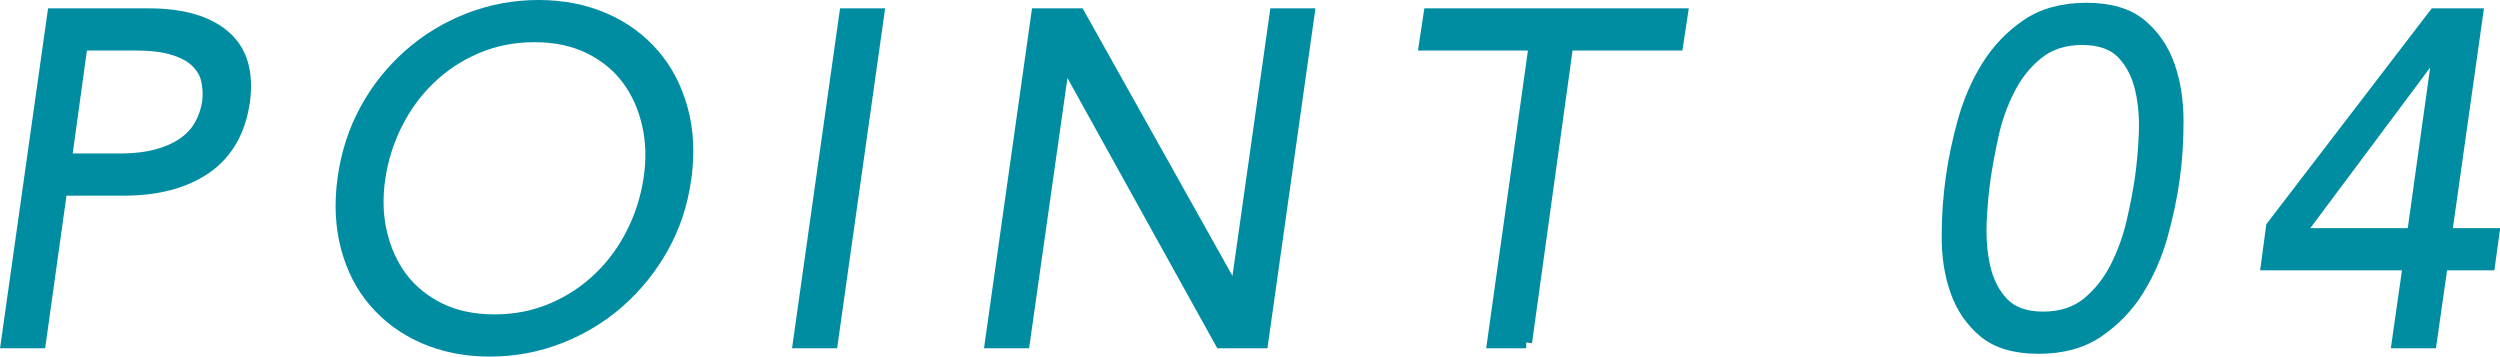
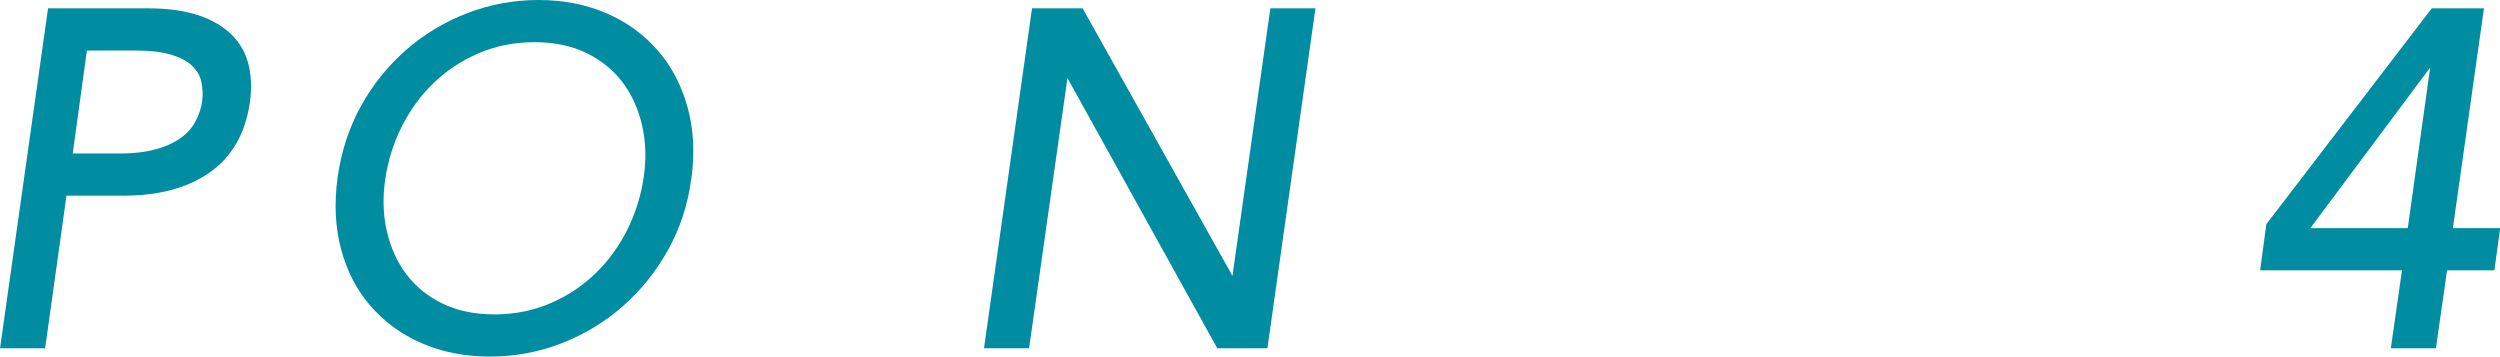
<svg xmlns="http://www.w3.org/2000/svg" id="b" width="107.83" height="15.38" viewBox="0 0 107.83 15.38">
  <g id="c">
    <path d="m2.29.61h4.12c1.44,0,2.53.31,3.27.94.74.63,1.02,1.57.85,2.84-.19,1.28-.74,2.23-1.65,2.86-.91.63-2.1.94-3.55.94h-2.68l-.92,6.58H.29L2.29.61Zm.56,6.26h2.32c.64,0,1.19-.07,1.65-.2.46-.13.84-.31,1.14-.53.3-.22.53-.48.69-.78.16-.3.27-.62.32-.97.04-.33.02-.65-.05-.95-.07-.3-.23-.56-.47-.79-.24-.23-.57-.4-1-.53-.43-.13-.96-.19-1.6-.19h-2.32l-.68,4.94Z" fill="#008da2" stroke="#008da2" stroke-miterlimit="10" stroke-width=".5" />
    <path d="m29.57,7.69c-.15,1.08-.47,2.07-.98,2.98-.51.91-1.14,1.69-1.89,2.35-.75.66-1.61,1.18-2.56,1.55-.95.37-1.96.56-3.01.56s-2-.19-2.85-.56c-.85-.37-1.55-.89-2.12-1.55-.57-.66-.97-1.44-1.21-2.35-.24-.91-.29-1.9-.14-2.98.15-1.08.47-2.07.97-2.98.5-.91,1.13-1.69,1.88-2.35.75-.66,1.61-1.18,2.56-1.55.95-.37,1.96-.56,3.01-.56s2,.19,2.85.56c.85.37,1.55.89,2.12,1.55.57.66.97,1.44,1.22,2.35.25.91.3,1.9.15,2.98Zm-1.56,0c.12-.81.1-1.59-.07-2.33-.17-.74-.46-1.39-.88-1.95-.42-.56-.97-1.01-1.64-1.34-.67-.33-1.46-.5-2.37-.5s-1.74.17-2.51.5c-.77.33-1.44.78-2.02,1.34-.58.56-1.05,1.21-1.42,1.95-.37.74-.61,1.52-.73,2.33-.12.81-.1,1.59.07,2.33.17.74.46,1.39.88,1.95.42.56.97,1.01,1.64,1.34.67.33,1.46.5,2.37.5s1.74-.17,2.51-.5c.77-.33,1.44-.78,2.02-1.34.58-.56,1.05-1.21,1.42-1.95.37-.74.61-1.52.73-2.33Z" fill="#008da2" stroke="#008da2" stroke-miterlimit="10" stroke-width=".5" />
-     <path d="m35.89,14.77h-1.44l2-14.16h1.44l-2,14.16Z" fill="#008da2" stroke="#008da2" stroke-miterlimit="10" stroke-width=".5" />
    <path d="m53.27,12.61h.04l1.7-12h1.44l-2,14.16h-1.8l-6.72-12.12h-.04l-1.72,12.12h-1.44l2-14.16h1.82l6.72,12Z" fill="#008da2" stroke="#008da2" stroke-miterlimit="10" stroke-width=".5" />
-     <path d="m65.83,14.77h-1.44l1.8-12.84h-4.74l.2-1.32h10.9l-.2,1.32h-4.74l-1.78,12.84Z" fill="#008da2" stroke="#008da2" stroke-miterlimit="10" stroke-width=".5" />
-     <path d="m89.99.37c1.01,0,1.8.23,2.36.7.56.47.96,1.06,1.21,1.78.25.72.37,1.51.37,2.38s-.05,1.67-.16,2.46c-.11.79-.28,1.61-.52,2.47-.24.86-.59,1.65-1.04,2.37s-1.03,1.31-1.72,1.78c-.69.47-1.55.7-2.56.7s-1.8-.23-2.36-.7c-.56-.47-.96-1.06-1.21-1.78-.25-.72-.37-1.51-.36-2.37,0-.86.06-1.68.17-2.47.11-.79.28-1.61.52-2.47.24-.86.58-1.65,1.03-2.37.45-.72,1.02-1.31,1.71-1.78.69-.47,1.55-.7,2.56-.7Zm-.18,1.32c-.77,0-1.41.21-1.92.62-.51.41-.92.93-1.23,1.54-.31.61-.55,1.27-.7,1.96-.15.69-.27,1.32-.35,1.88-.08.56-.14,1.19-.17,1.88-.03.69.02,1.35.16,1.96.14.61.4,1.13.79,1.54.39.41.97.62,1.74.62s1.41-.21,1.91-.62c.5-.41.91-.93,1.22-1.54.31-.61.55-1.27.71-1.96.16-.69.28-1.32.36-1.88.08-.56.14-1.19.17-1.88.03-.69-.02-1.35-.16-1.96s-.4-1.13-.79-1.54c-.39-.41-.97-.62-1.74-.62Z" fill="#008da2" stroke="#008da2" stroke-miterlimit="10" stroke-width=".5" />
    <path d="m105.51,10.09h2.04l-.18,1.32h-2.04l-.48,3.36h-1.44l.48-3.36h-6.12l.22-1.64,7.02-9.16h1.84l-1.34,9.48Zm-.32-8.04h-.04l-6,8.04h4.92l1.12-8.04Z" fill="#008da2" stroke="#008da2" stroke-miterlimit="10" stroke-width=".5" />
  </g>
</svg>